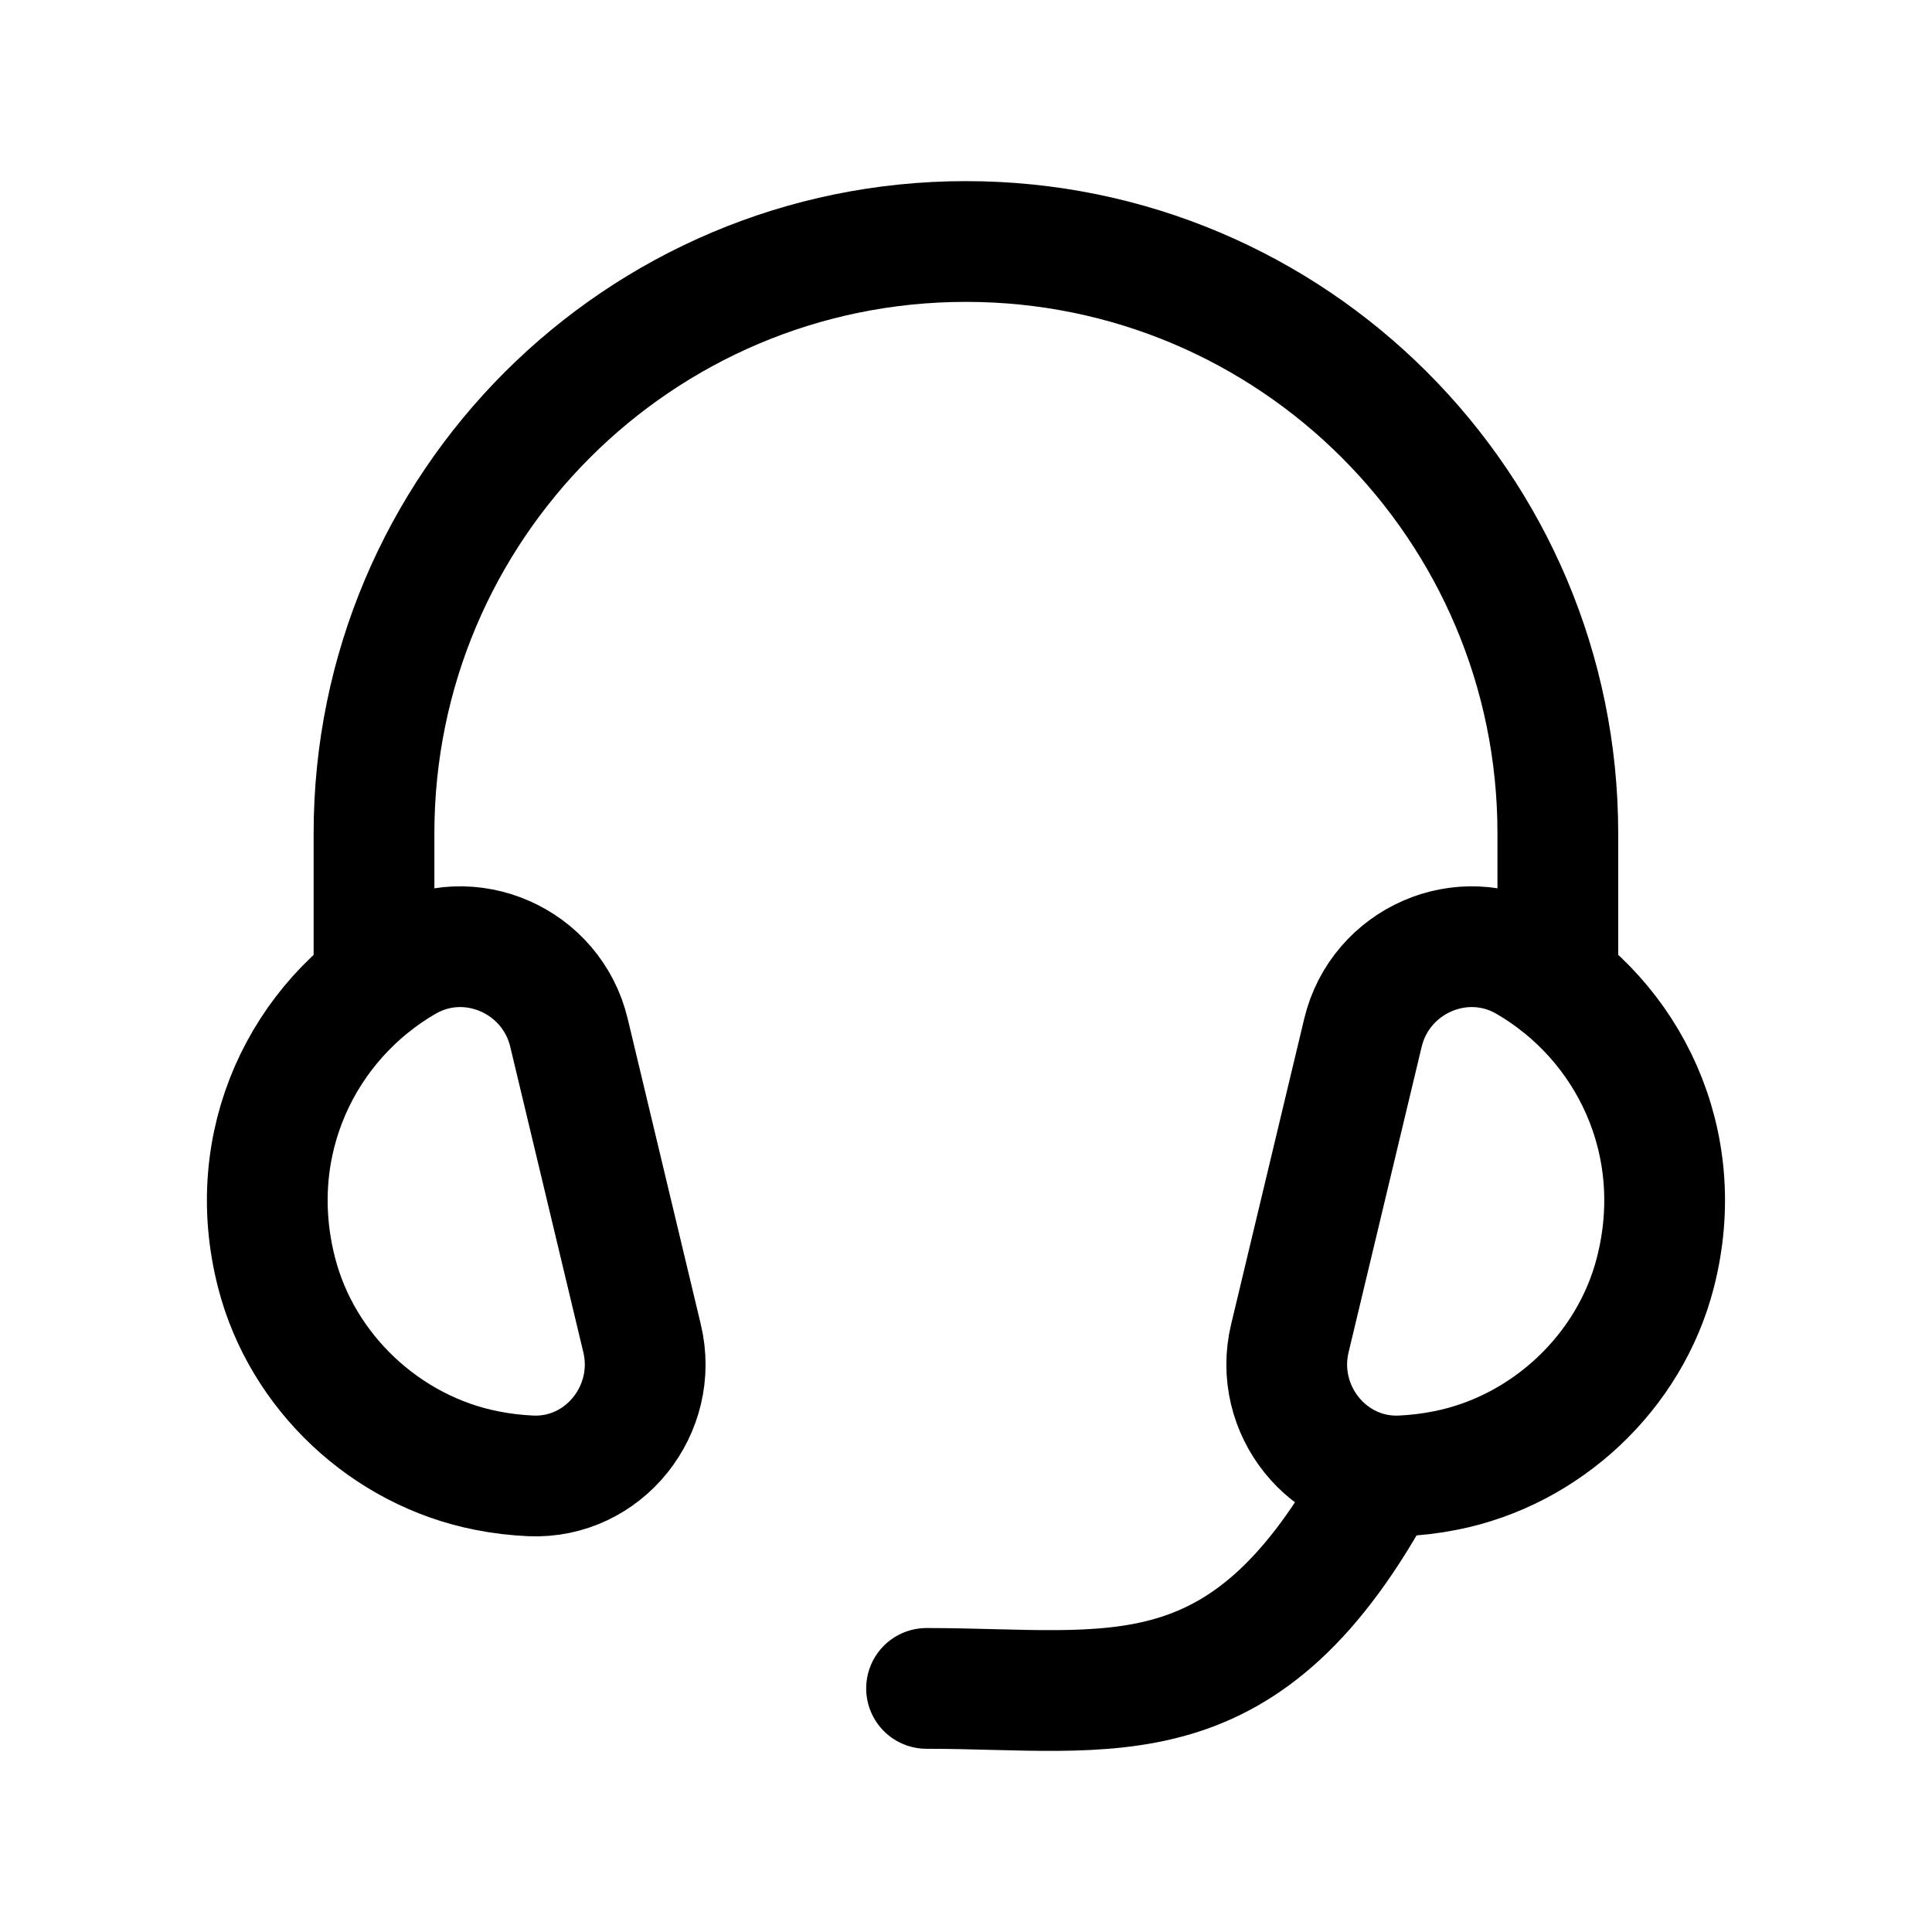
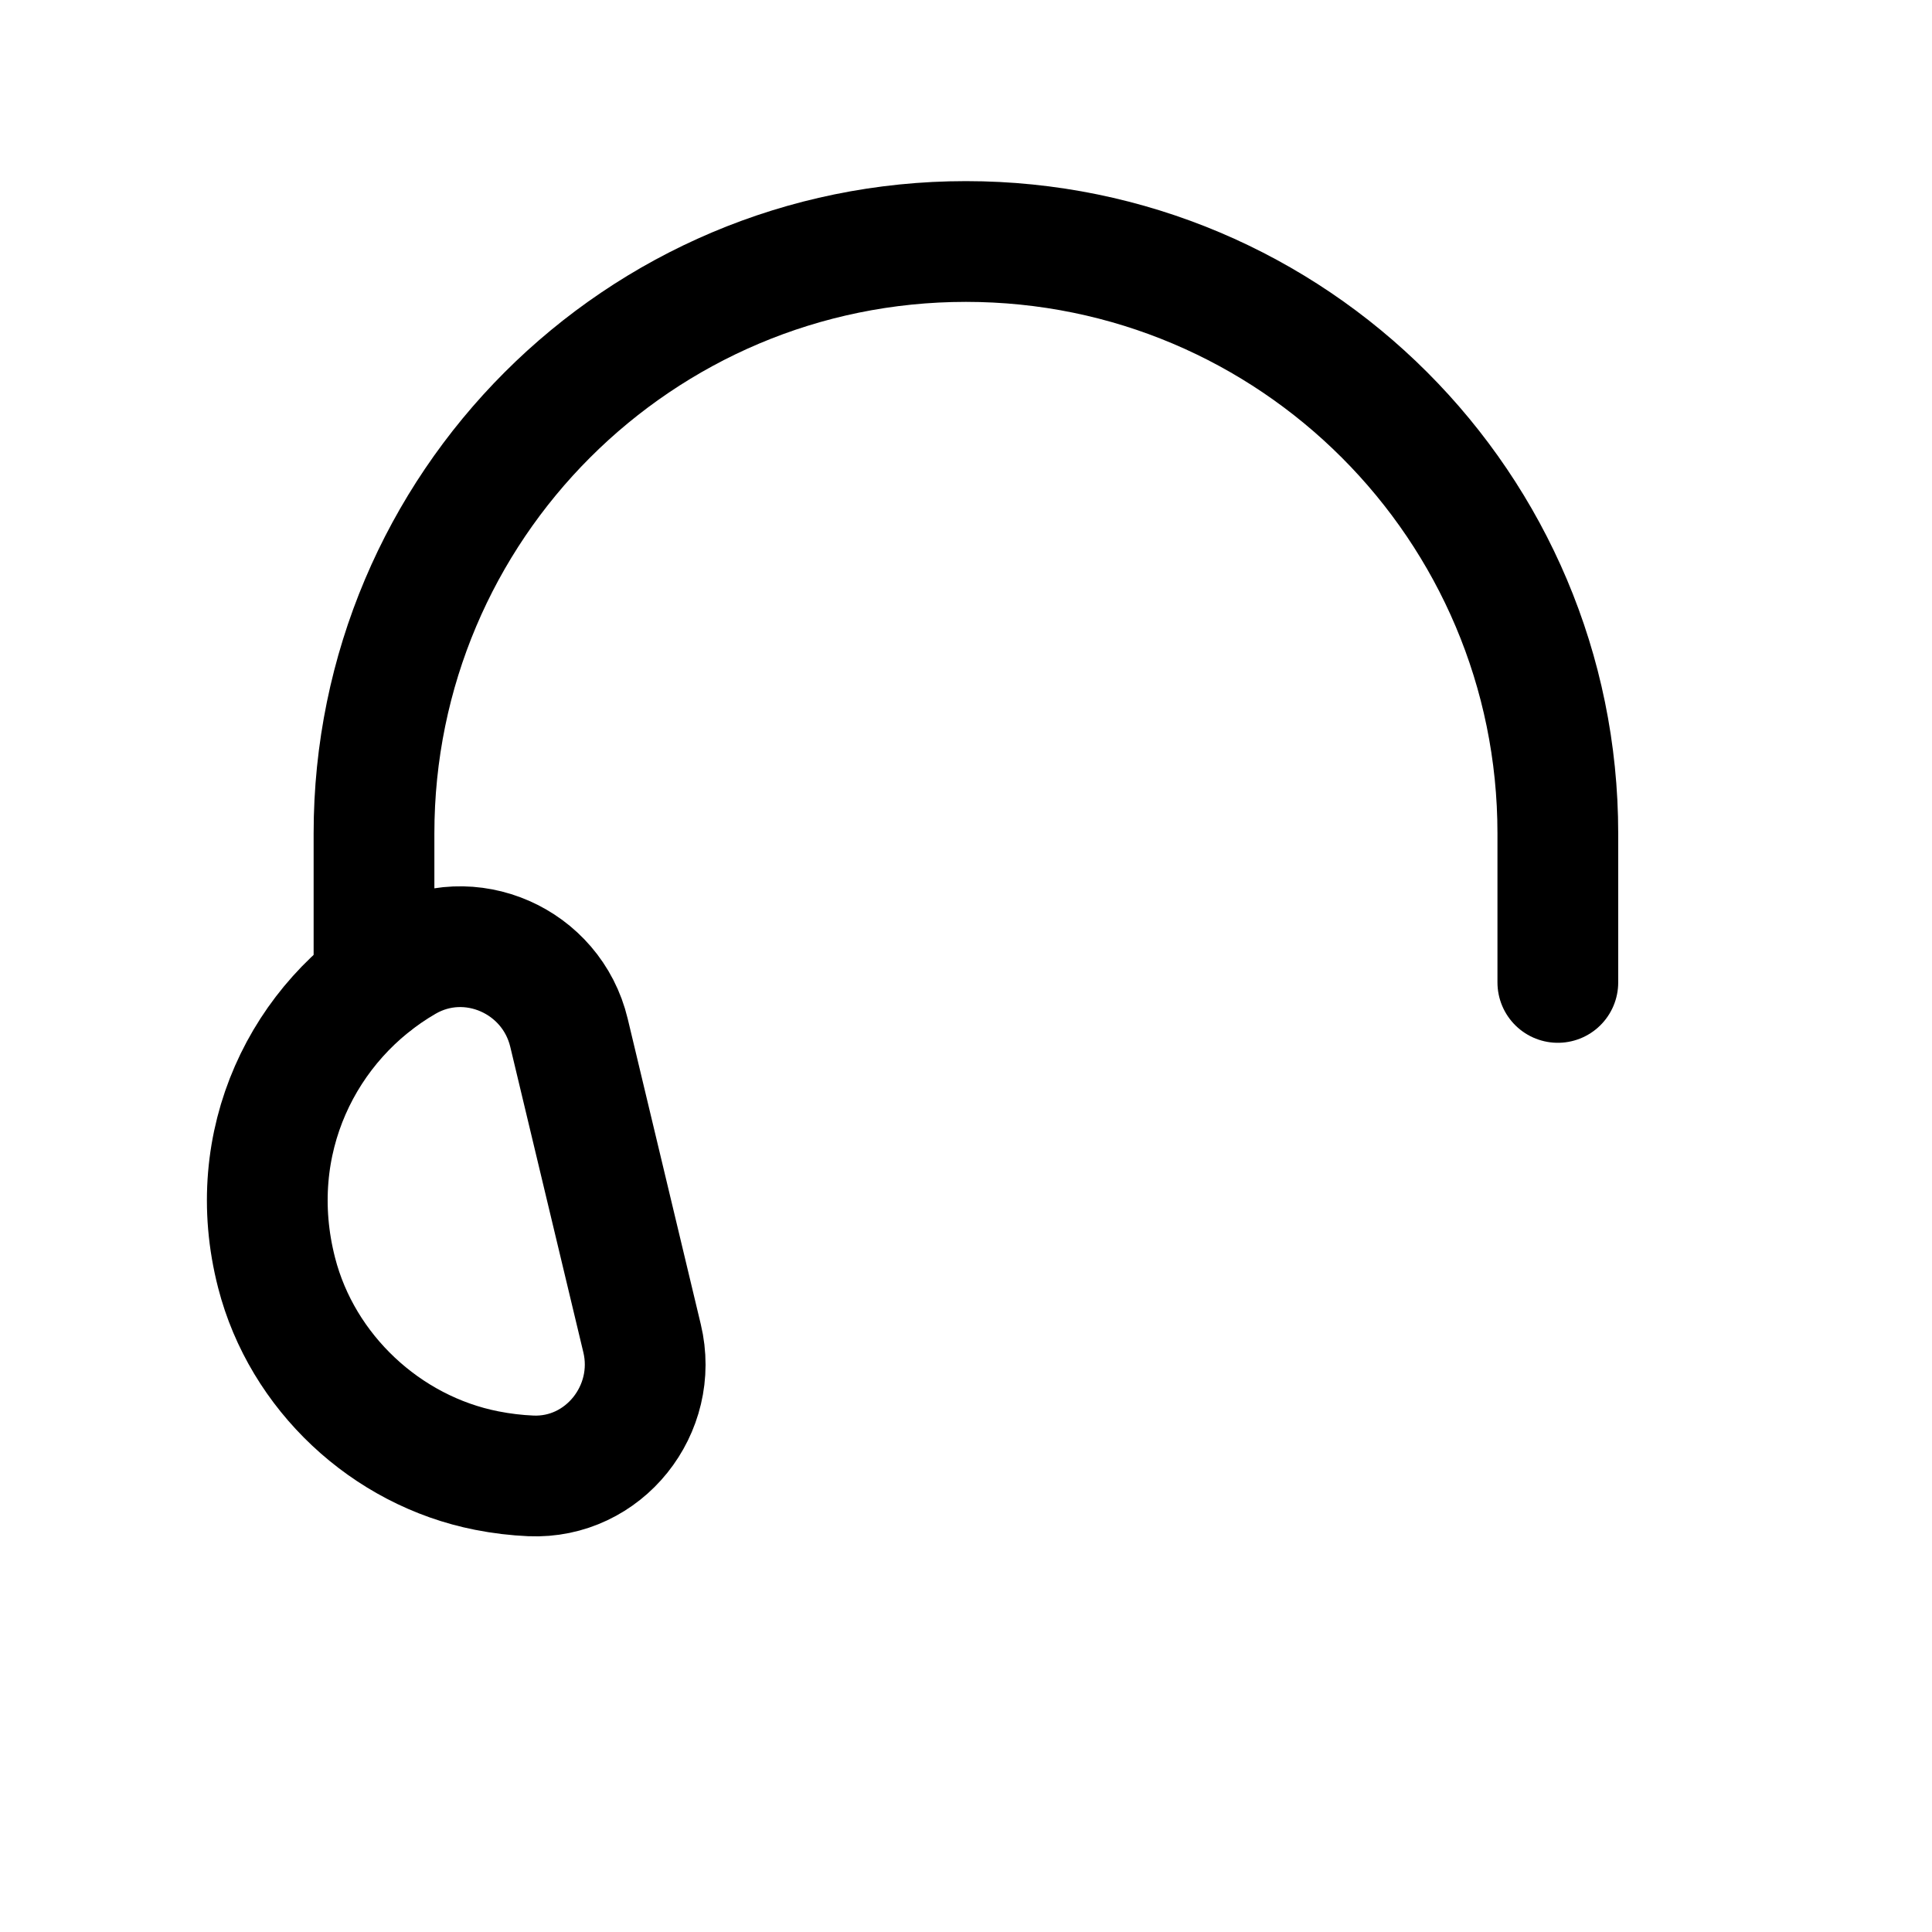
<svg xmlns="http://www.w3.org/2000/svg" width="64" height="64" viewBox="0 0 24 24" fill="none">
-   <path fill-rule="evenodd" clip-rule="evenodd" d="M18.963 11.944C20.225 12.674 20.981 14.186 20.563 15.811C20.246 17.046 19.205 18.022 17.953 18.268C17.768 18.305 17.584 18.326 17.405 18.334C16.496 18.373 15.811 17.509 16.023 16.625L16.931 12.829C17.146 11.932 18.166 11.482 18.963 11.944Z" stroke="#000000" stroke-width="1.5" stroke-linecap="round" stroke-linejoin="round" />
-   <path d="M11.51 20.974C13.836 20.974 15.484 21.451 17.151 18.336" stroke="#000000" stroke-width="1.5" stroke-linecap="round" stroke-linejoin="round" />
  <path fill-rule="evenodd" clip-rule="evenodd" d="M5.036 11.944C3.774 12.674 3.018 14.186 3.436 15.811C3.753 17.046 4.794 18.022 6.046 18.268C6.232 18.305 6.415 18.326 6.594 18.334C7.503 18.373 8.188 17.509 7.976 16.625L7.068 12.829C6.853 11.932 5.834 11.482 5.036 11.944Z" stroke="#000000" stroke-width="1.5" stroke-linecap="round" stroke-linejoin="round" />
  <path d="M19.352 12.204V10.353C19.352 6.293 16.06 3 11.999 3C7.938 3 4.646 6.293 4.646 10.353V12.204" stroke="#000000" stroke-width="1.5" stroke-linecap="round" stroke-linejoin="round" />
</svg>